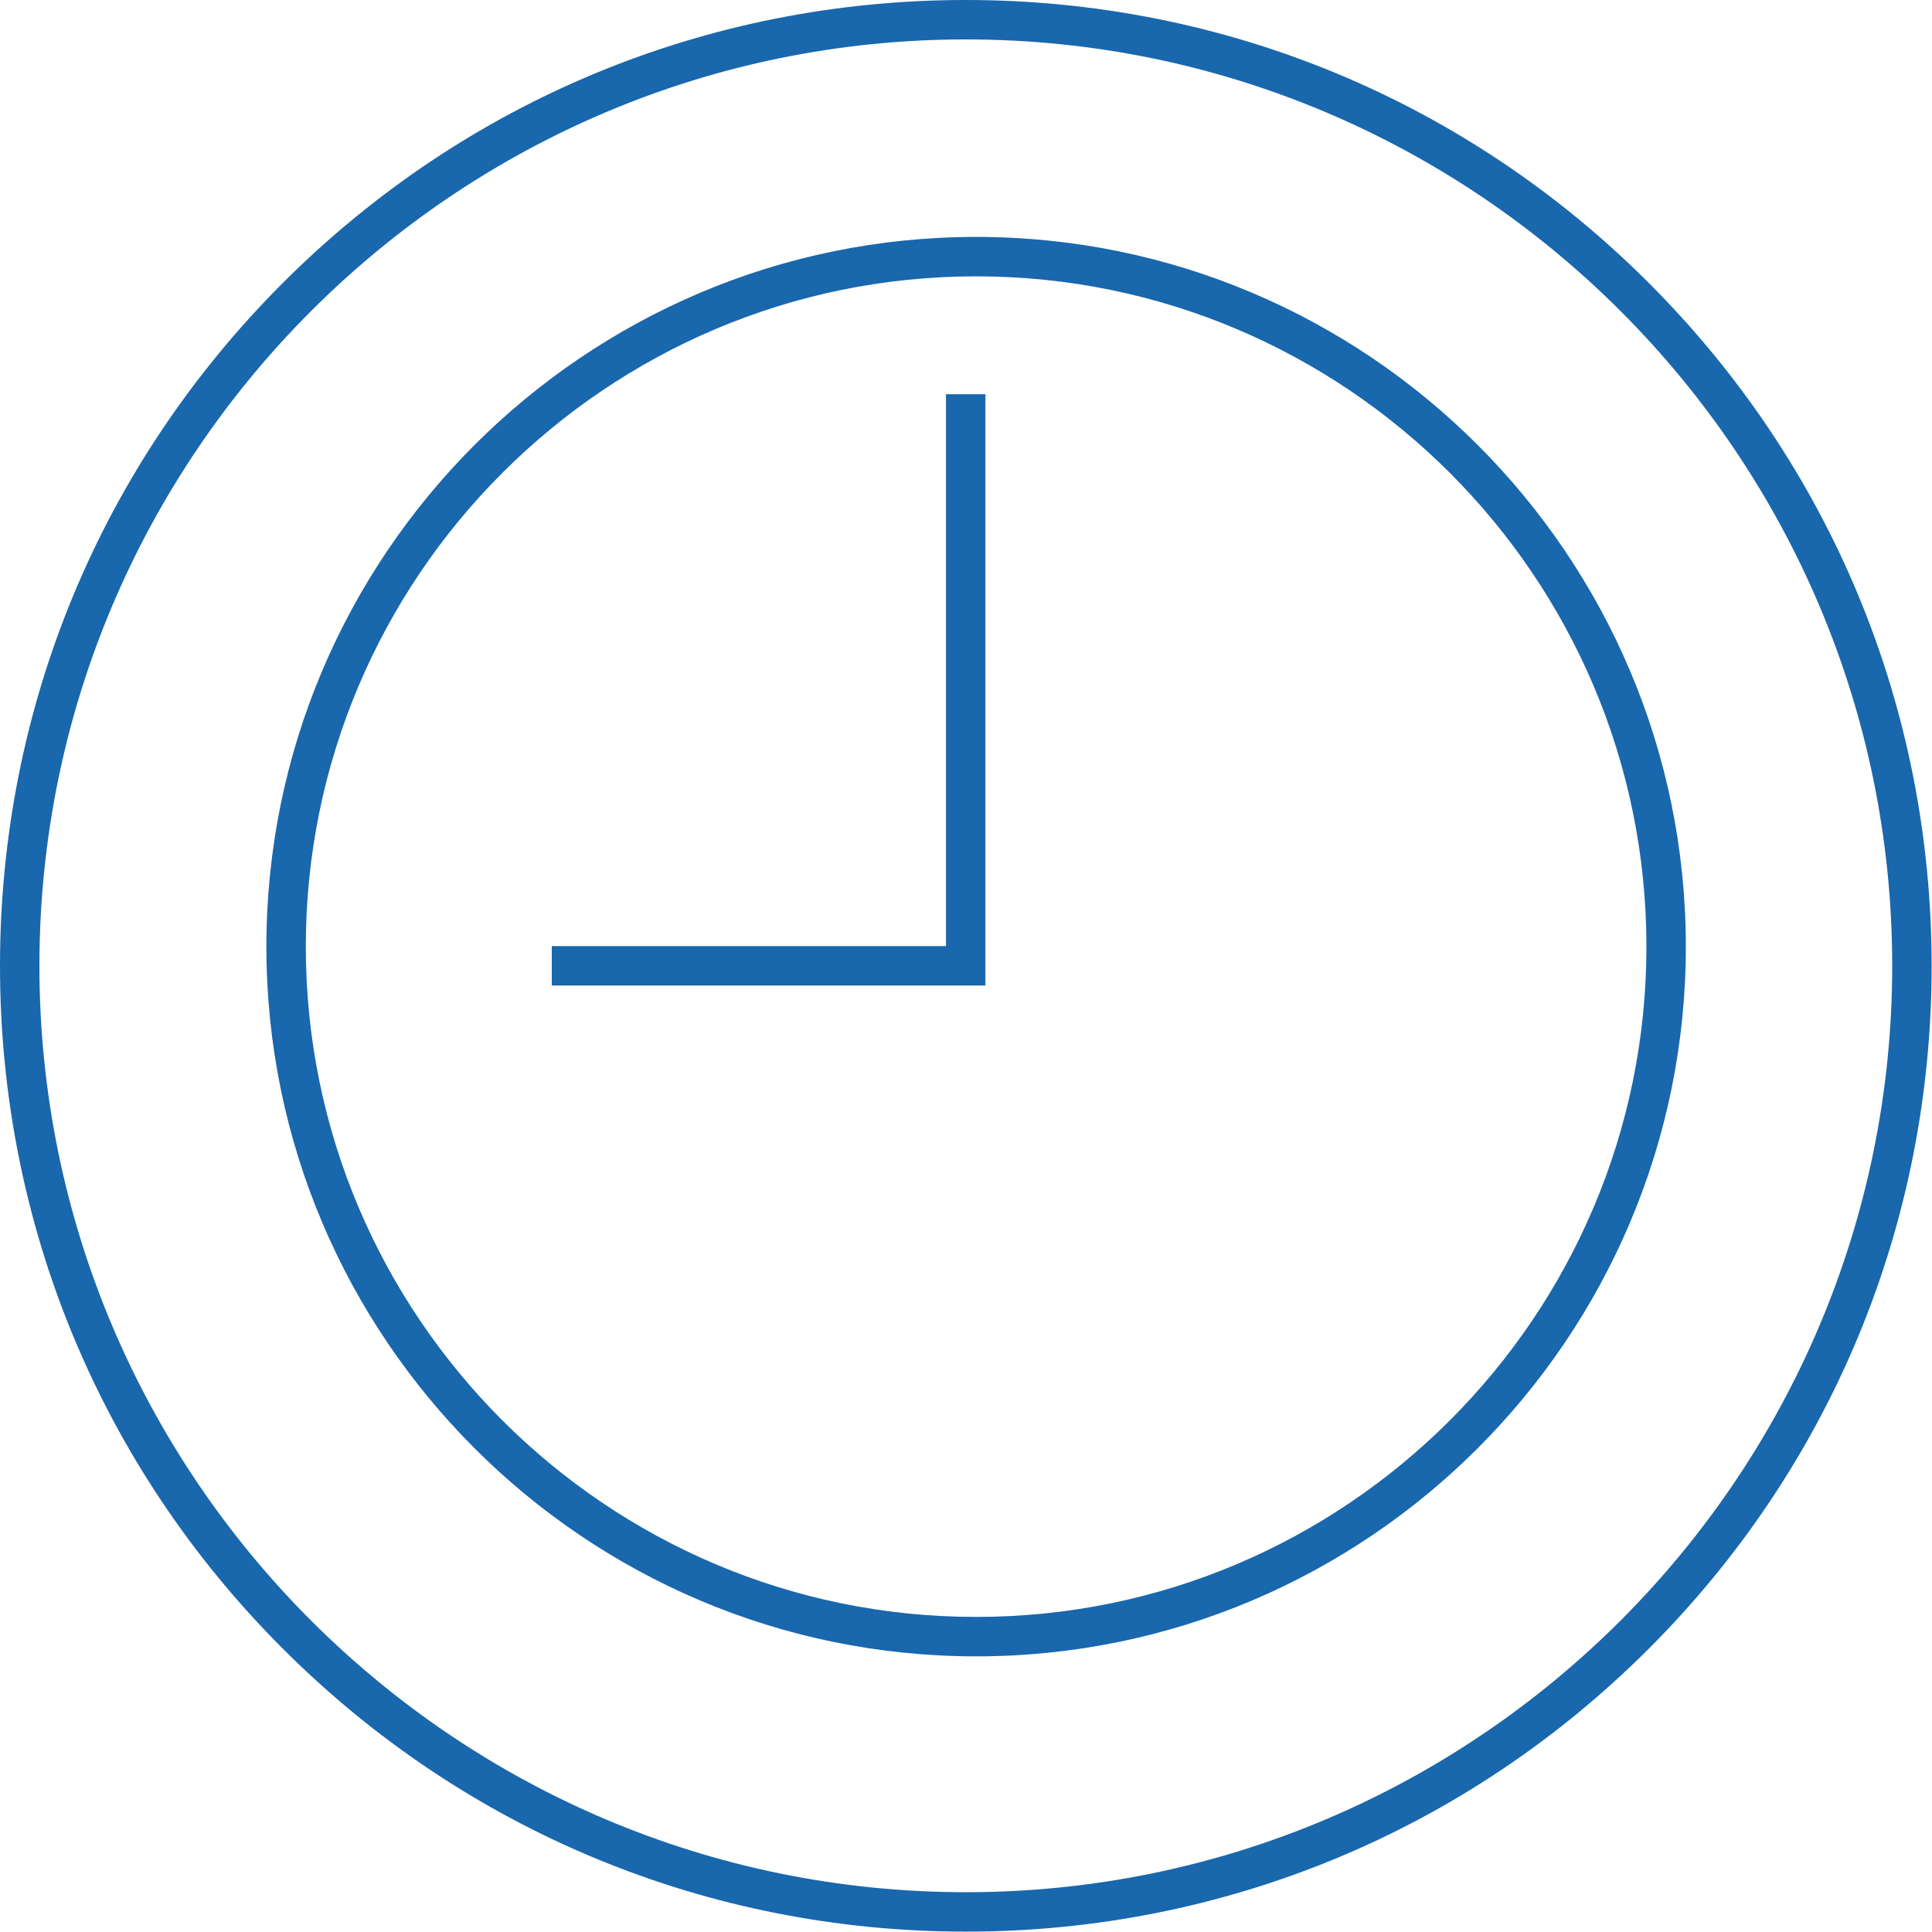
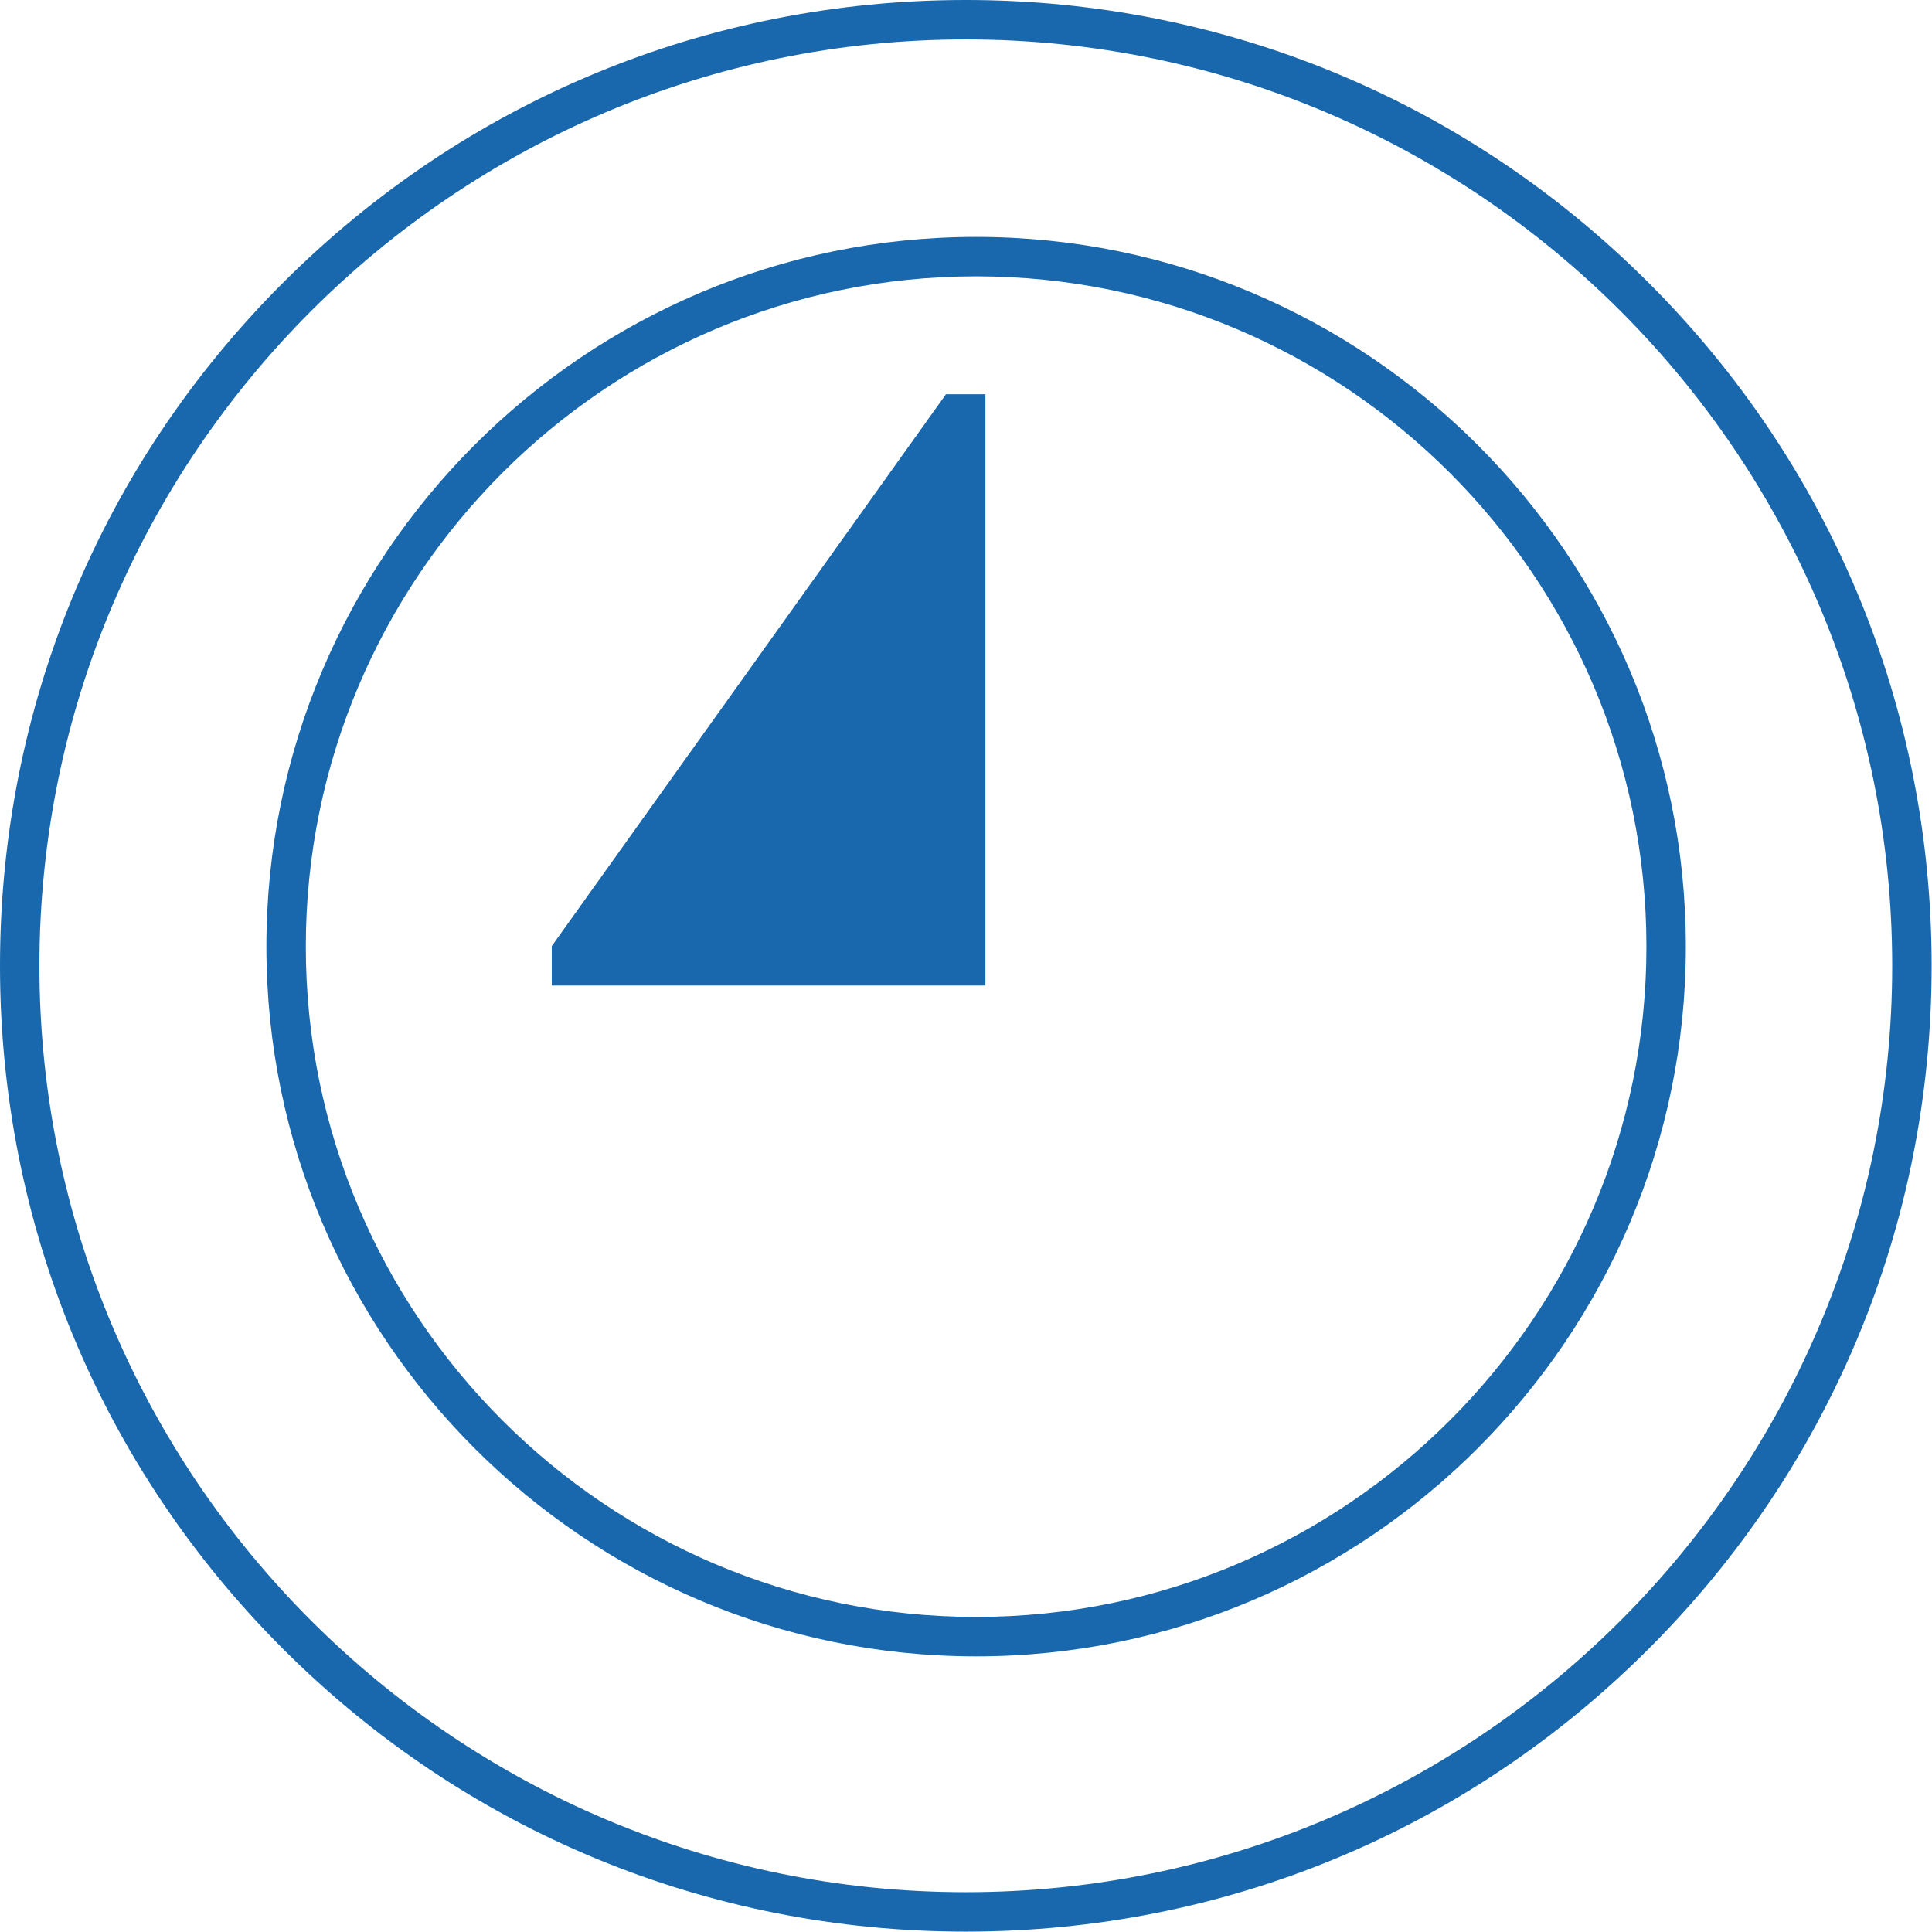
<svg xmlns="http://www.w3.org/2000/svg" width="100%" height="100%" viewBox="0 0 1838 1838" version="1.1" xml:space="preserve" style="fill-rule:evenodd;clip-rule:evenodd;stroke-linejoin:round;stroke-miterlimit:2;">
  <g transform="matrix(4.167,0,0,4.167,0,0)">
-     <path d="M215.974,89.999L224.974,89.999L224.974,224.999L125.974,224.999L125.974,215.999L215.974,215.999L215.974,89.999ZM222.853,369.153C138.47,369.153 69.819,300.503 69.819,216.12C69.819,131.738 138.47,63.088 222.853,63.088C307.235,63.088 375.886,131.738 375.886,216.12C375.886,300.503 307.235,369.153 222.853,369.153ZM222.853,54.088C133.507,54.088 60.819,126.775 60.819,216.12C60.819,305.466 133.507,378.153 222.853,378.153C312.198,378.153 384.886,305.466 384.886,216.12C384.886,126.775 312.198,54.088 222.853,54.088ZM220.5,432C103.878,432 8.999,337.121 8.999,220.5C8.999,103.878 103.878,9 220.5,9C337.121,9 432,103.878 432,220.5C432,337.121 337.121,432 220.5,432ZM376.417,64.583C334.77,22.936 279.397,0 220.5,0C161.603,0 106.23,22.936 64.583,64.583C22.936,106.23 0,161.603 0,220.5C0,279.397 22.936,334.77 64.583,376.417C106.23,418.064 161.602,441 220.5,441C279.397,441 334.77,418.064 376.417,376.417C418.064,334.77 441,279.397 441,220.5C441,161.602 418.064,106.23 376.417,64.583Z" style="fill:rgb(25,103,173);fill-rule:nonzero;" />
+     <path d="M215.974,89.999L224.974,89.999L224.974,224.999L125.974,224.999L125.974,215.999L215.974,89.999ZM222.853,369.153C138.47,369.153 69.819,300.503 69.819,216.12C69.819,131.738 138.47,63.088 222.853,63.088C307.235,63.088 375.886,131.738 375.886,216.12C375.886,300.503 307.235,369.153 222.853,369.153ZM222.853,54.088C133.507,54.088 60.819,126.775 60.819,216.12C60.819,305.466 133.507,378.153 222.853,378.153C312.198,378.153 384.886,305.466 384.886,216.12C384.886,126.775 312.198,54.088 222.853,54.088ZM220.5,432C103.878,432 8.999,337.121 8.999,220.5C8.999,103.878 103.878,9 220.5,9C337.121,9 432,103.878 432,220.5C432,337.121 337.121,432 220.5,432ZM376.417,64.583C334.77,22.936 279.397,0 220.5,0C161.603,0 106.23,22.936 64.583,64.583C22.936,106.23 0,161.603 0,220.5C0,279.397 22.936,334.77 64.583,376.417C106.23,418.064 161.602,441 220.5,441C279.397,441 334.77,418.064 376.417,376.417C418.064,334.77 441,279.397 441,220.5C441,161.602 418.064,106.23 376.417,64.583Z" style="fill:rgb(25,103,173);fill-rule:nonzero;" />
  </g>
</svg>